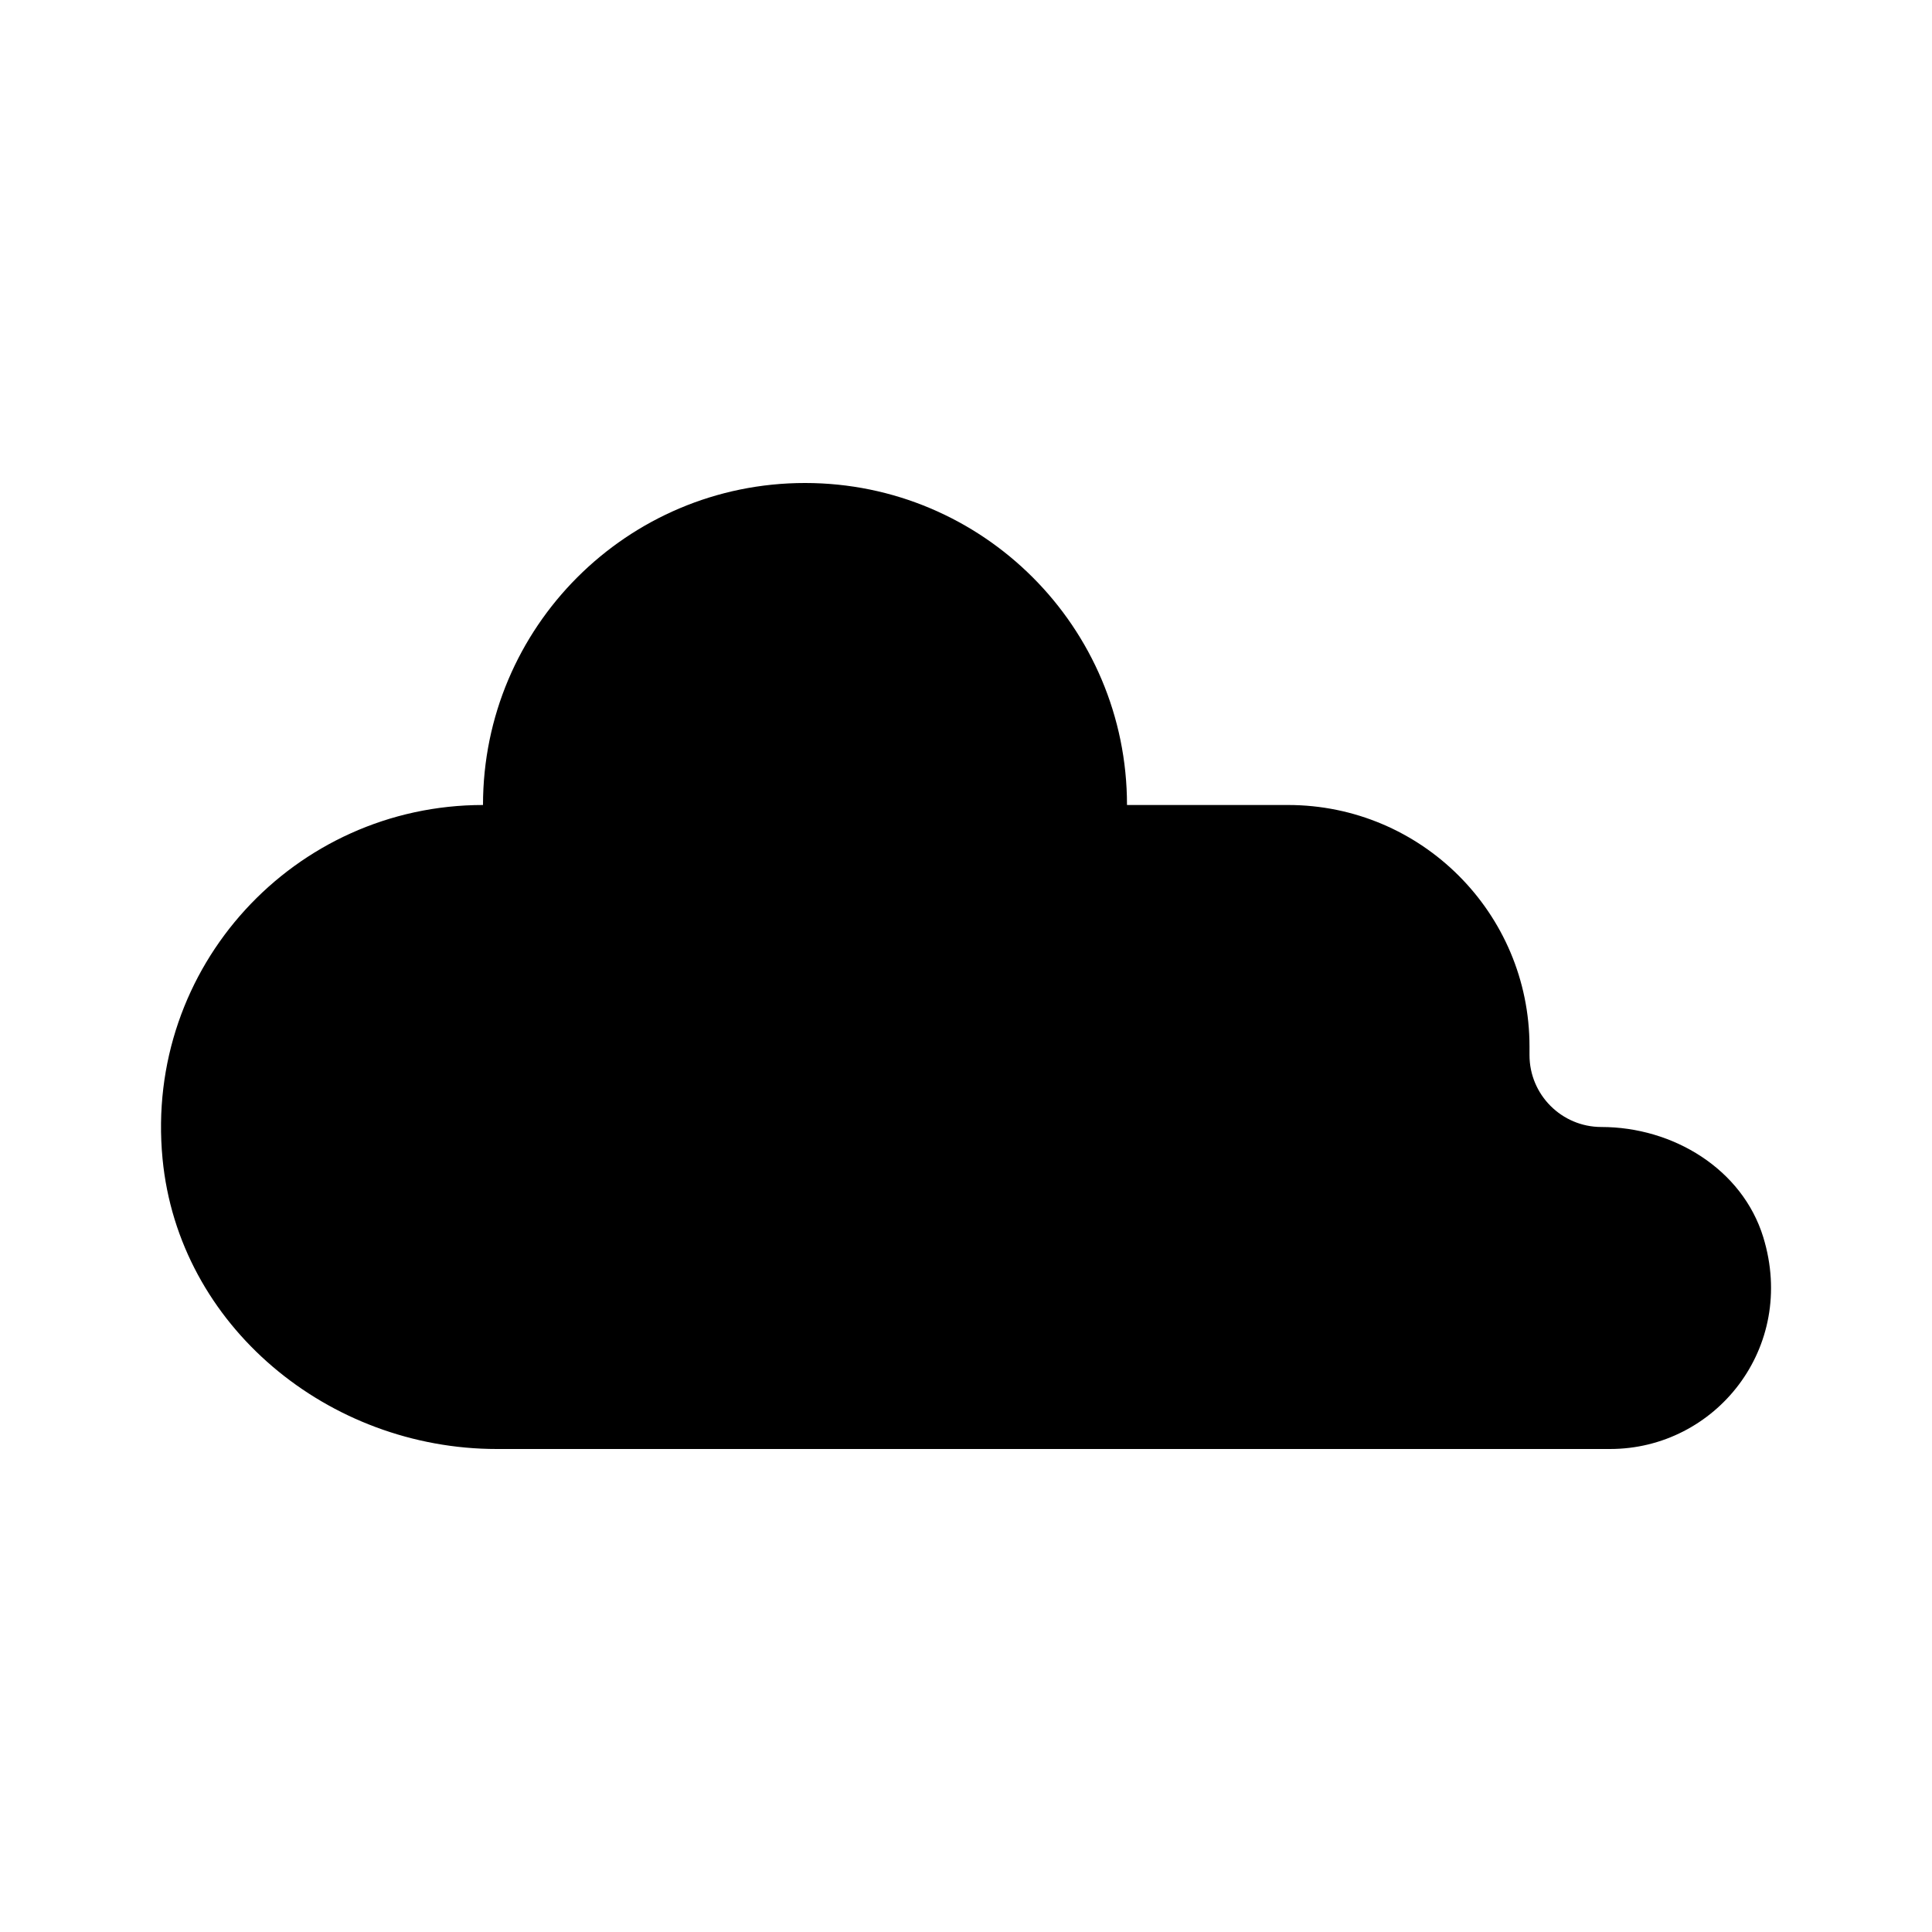
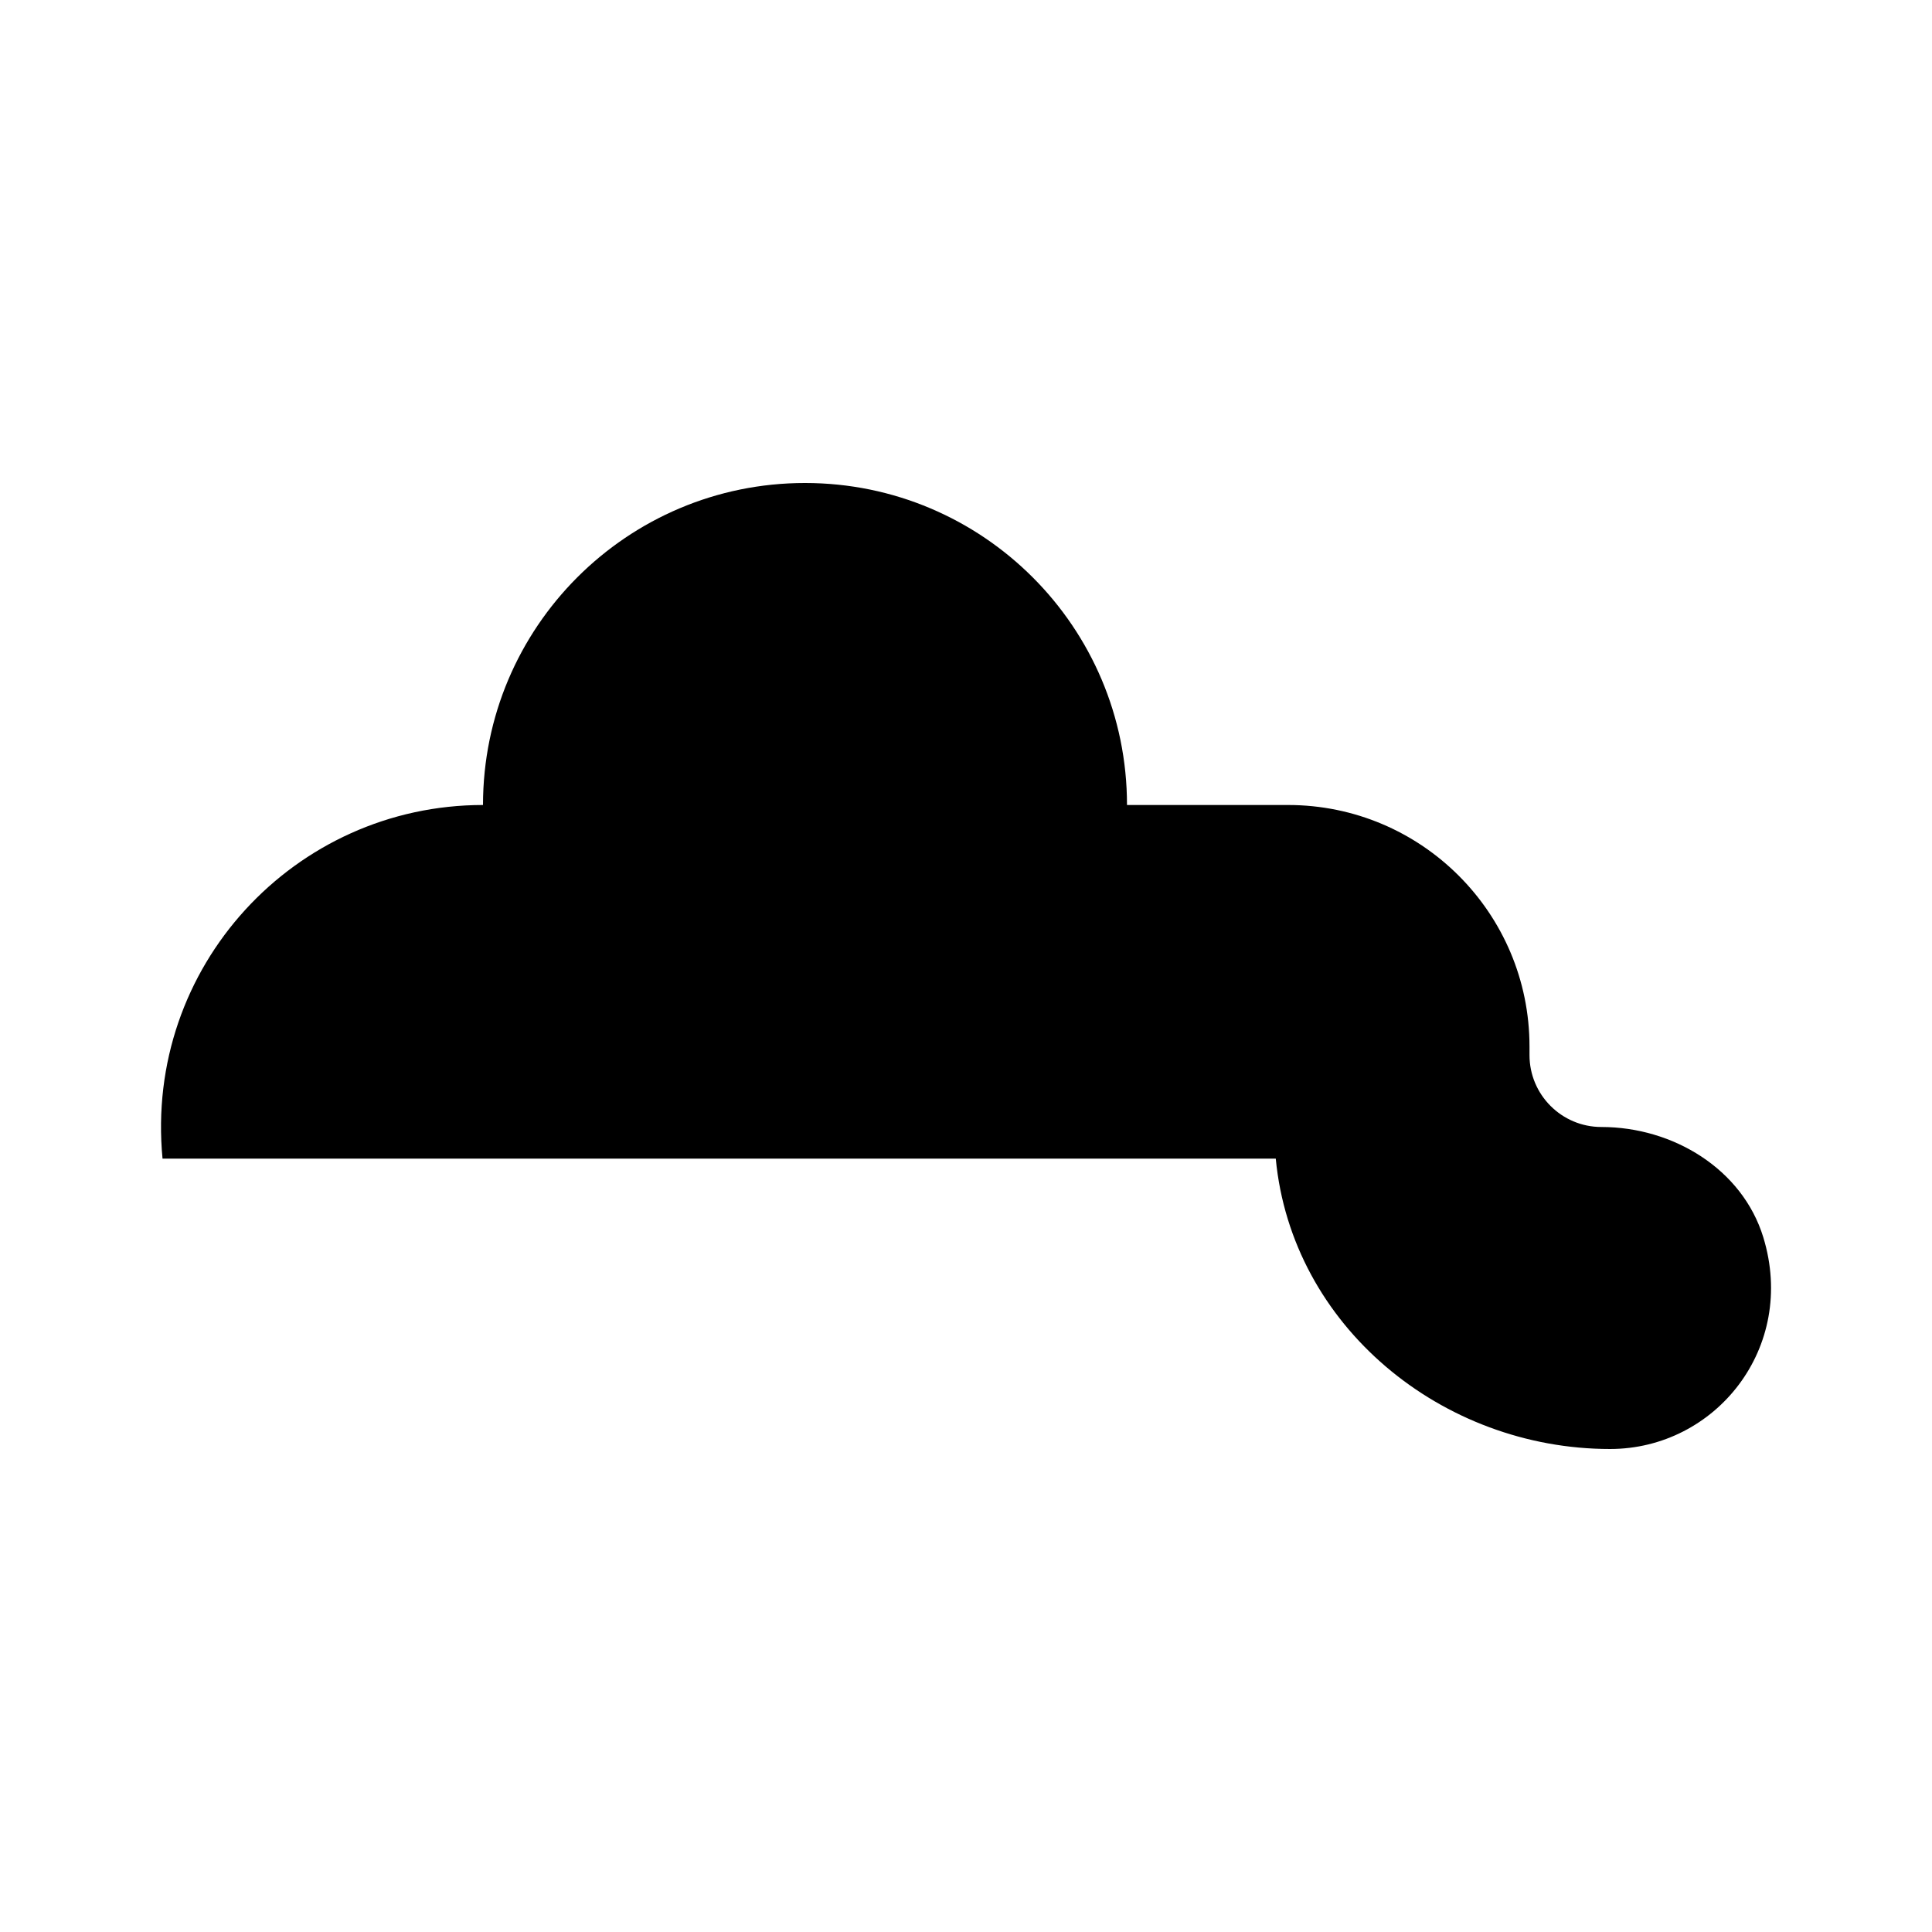
<svg xmlns="http://www.w3.org/2000/svg" id="a" width="24" height="24" viewBox="0 0 24 24">
-   <path d="M2.019,14.393c-.228-2.386,1.642-4.393,3.981-4.393,0-2.209,1.791-4,4-4s4,1.791,4,4h2c1.657,0,3,1.343,3,3v.107c0,.493,.4,.893,.893,.893,.888,0,1.75,.52,2.011,1.369,.421,1.373-.594,2.631-1.903,2.631H6.172c-2.089,0-3.955-1.527-4.153-3.607Z" />
+   <path d="M2.019,14.393c-.228-2.386,1.642-4.393,3.981-4.393,0-2.209,1.791-4,4-4s4,1.791,4,4h2c1.657,0,3,1.343,3,3v.107c0,.493,.4,.893,.893,.893,.888,0,1.75,.52,2.011,1.369,.421,1.373-.594,2.631-1.903,2.631c-2.089,0-3.955-1.527-4.153-3.607Z" />
</svg>